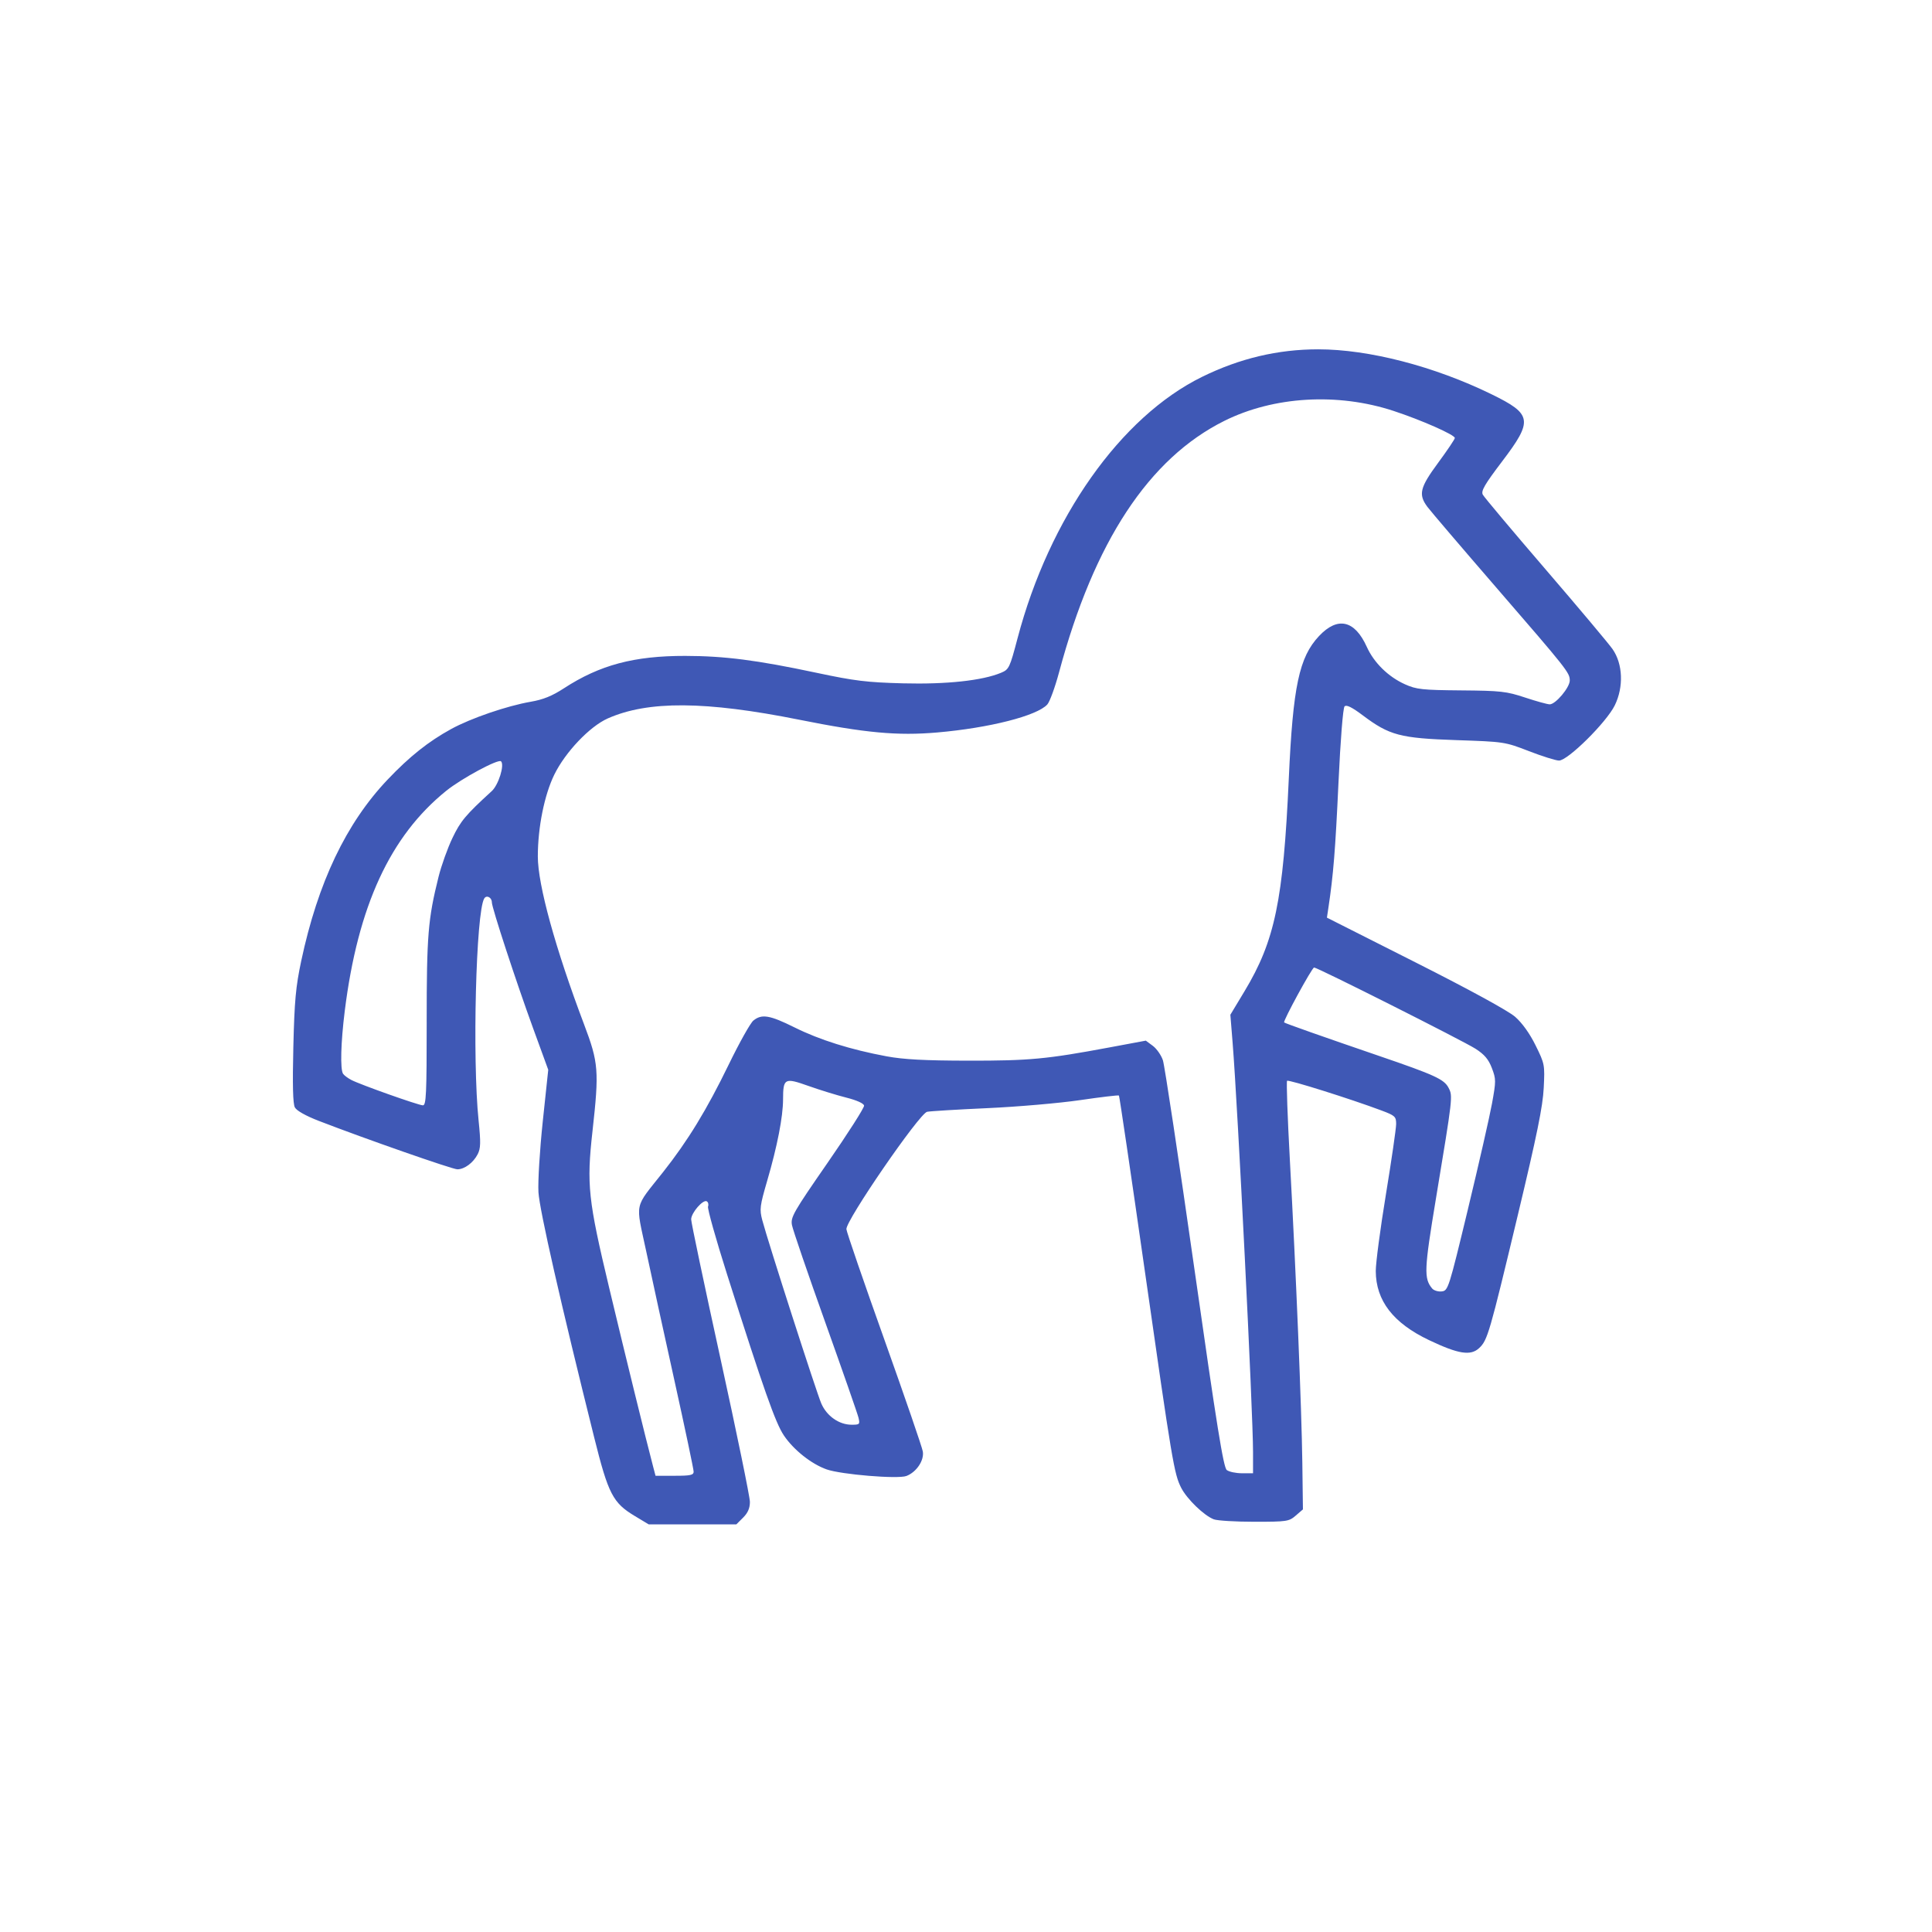
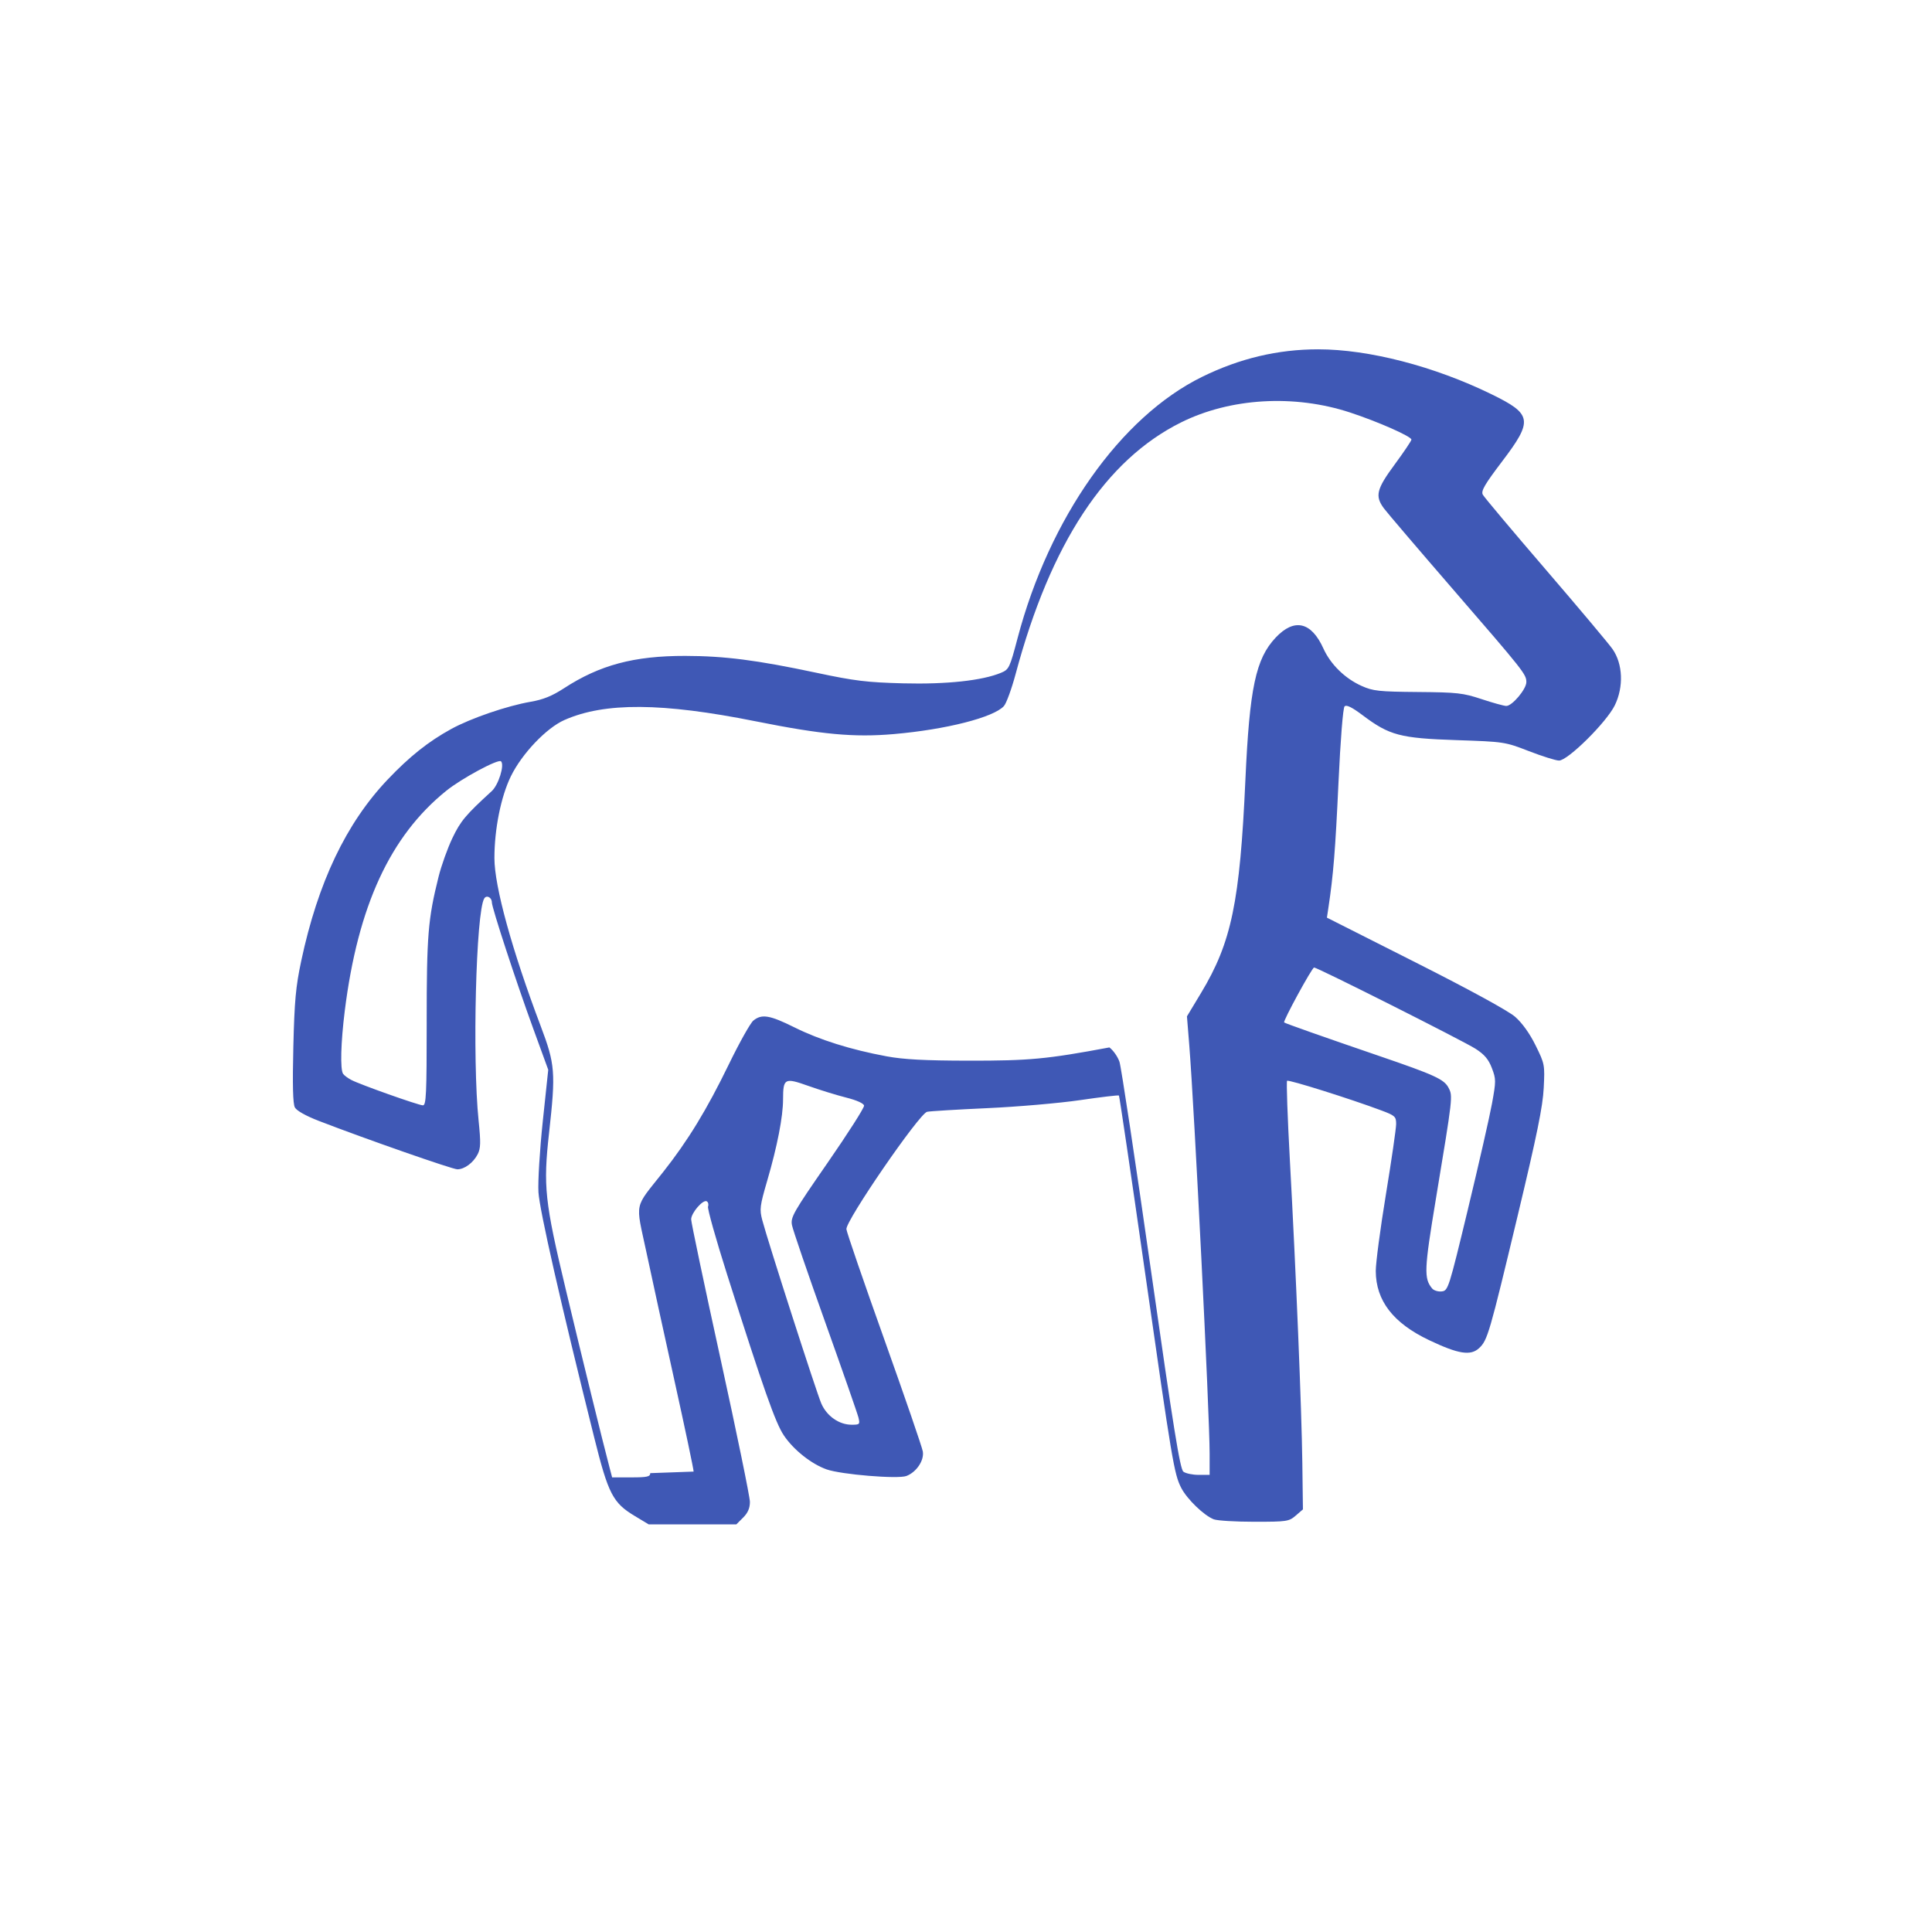
<svg xmlns="http://www.w3.org/2000/svg" xmlns:ns1="http://www.inkscape.org/namespaces/inkscape" xmlns:ns2="http://sodipodi.sourceforge.net/DTD/sodipodi-0.dtd" width="400" height="400" viewBox="0 0 105.833 105.833" version="1.1" id="svg1963" ns1:version="1.1.1 (3bf5ae0d25, 2021-09-20)" ns2:docname="horse.svg">
  <ns2:namedview id="namedview1965" pagecolor="#ffffff" bordercolor="#666666" borderopacity="1.0" ns1:pageshadow="2" ns1:pageopacity="0.0" ns1:pagecheckerboard="0" ns1:document-units="mm" showgrid="false" fit-margin-top="0" fit-margin-left="0" fit-margin-right="0" fit-margin-bottom="0" units="px" ns1:zoom="1.150982" ns1:cx="141.18378" ns1:cy="305.39139" ns1:window-width="1680" ns1:window-height="988" ns1:window-x="-8" ns1:window-y="-8" ns1:window-maximized="1" ns1:current-layer="layer1" />
  <defs id="defs1960" />
  <g ns1:label="Слой 1" ns1:groupmode="layer" id="layer1" transform="translate(-24.396,-94.927)">
-     <path style="fill:#3f58b5;fill-opacity:1;stroke-width:0.299;stroke-linecap:round;stroke-linejoin:round;stroke-miterlimit:4;stroke-dasharray:none;paint-order:markers stroke fill" d="m 59.173,177.975 c -1.206,-0.724 -1.454,-1.202 -2.228,-4.307 -1.831,-7.339 -2.994,-12.454 -3.053,-13.428 -0.035,-0.583 0.07,-2.308 0.236,-3.881 l 0.3,-2.831 -0.83,-2.276 c -0.936,-2.565 -2.259,-6.604 -2.259,-6.895 0,-0.27 -0.29,-0.419 -0.416,-0.214 -0.454,0.734 -0.659,8.775 -0.31,12.168 0.124,1.208 0.115,1.524 -0.051,1.846 -0.243,0.469 -0.722,0.824 -1.112,0.824 -0.271,0 -5.044,-1.668 -7.591,-2.653 -0.712,-0.275 -1.215,-0.558 -1.311,-0.738 -0.107,-0.201 -0.133,-1.23 -0.083,-3.313 0.061,-2.526 0.132,-3.299 0.432,-4.711 0.915,-4.298 2.46,-7.541 4.731,-9.932 1.201,-1.265 2.236,-2.088 3.483,-2.772 1.074,-0.589 3.059,-1.269 4.355,-1.493 0.684,-0.118 1.174,-0.316 1.819,-0.736 1.965,-1.279 3.842,-1.78 6.648,-1.776 2.155,0.004 3.921,0.23 7.177,0.922 2.108,0.448 2.77,0.529 4.758,0.581 2.375,0.062 4.34,-0.15 5.366,-0.579 0.433,-0.181 0.475,-0.268 0.903,-1.893 1.739,-6.591 5.645,-12.124 10.105,-14.316 2.059,-1.012 4.153,-1.509 6.363,-1.509 2.773,0 6.356,0.928 9.488,2.458 2.24,1.094 2.294,1.432 0.586,3.684 -0.957,1.261 -1.164,1.618 -1.057,1.819 0.073,0.137 1.618,1.976 3.432,4.085 1.814,2.11 3.468,4.079 3.675,4.375 0.567,0.812 0.617,2.071 0.123,3.081 -0.455,0.93 -2.572,3.026 -3.055,3.025 -0.175,-6e-4 -0.916,-0.233 -1.647,-0.516 -1.317,-0.51 -1.354,-0.515 -3.988,-0.604 -3.062,-0.103 -3.656,-0.26 -5.115,-1.357 -0.594,-0.446 -0.894,-0.594 -0.997,-0.492 -0.087,0.087 -0.224,1.816 -0.335,4.208 -0.169,3.653 -0.281,5.037 -0.548,6.806 l -0.084,0.56 4.85,2.449 c 2.979,1.504 5.086,2.655 5.461,2.983 0.386,0.338 0.798,0.913 1.12,1.566 0.499,1.01 0.509,1.06 0.445,2.335 -0.05,1.01 -0.37,2.578 -1.421,6.97 -1.557,6.505 -1.656,6.843 -2.115,7.275 -0.465,0.437 -1.136,0.331 -2.742,-0.433 -1.968,-0.935 -2.916,-2.164 -2.922,-3.788 -0.002,-0.436 0.248,-2.325 0.556,-4.198 0.307,-1.872 0.559,-3.604 0.56,-3.849 7.2e-4,-0.413 -0.056,-0.466 -0.804,-0.747 -1.677,-0.629 -5.093,-1.704 -5.17,-1.626 -0.044,0.044 0.024,1.987 0.151,4.318 0.34,6.221 0.646,13.669 0.684,16.596 l 0.033,2.564 -0.393,0.339 c -0.373,0.323 -0.484,0.339 -2.265,0.339 -1.03,0 -2.03,-0.06 -2.224,-0.134 -0.532,-0.202 -1.471,-1.109 -1.785,-1.723 -0.39,-0.765 -0.494,-1.381 -2.01,-11.995 -0.742,-5.194 -1.373,-9.467 -1.402,-9.497 -0.029,-0.029 -0.985,0.084 -2.123,0.251 -1.139,0.167 -3.424,0.365 -5.079,0.44 -1.655,0.075 -3.142,0.165 -3.306,0.2 -0.427,0.092 -4.474,5.979 -4.421,6.432 0.021,0.183 0.956,2.903 2.078,6.044 1.121,3.142 2.07,5.901 2.108,6.132 0.081,0.491 -0.35,1.133 -0.9,1.342 -0.465,0.177 -3.571,-0.08 -4.366,-0.36 -0.837,-0.295 -1.811,-1.068 -2.345,-1.86 -0.461,-0.684 -1.109,-2.522 -3.108,-8.811 -0.617,-1.943 -1.089,-3.621 -1.047,-3.729 0.041,-0.108 0.012,-0.236 -0.066,-0.284 -0.202,-0.125 -0.858,0.629 -0.858,0.987 0,0.166 0.724,3.606 1.609,7.644 0.885,4.039 1.609,7.563 1.609,7.832 0,0.342 -0.111,0.6 -0.369,0.858 L 64.732,178.43 h -2.401 -2.401 z m 3.219,-2.436 c 0,-0.128 -0.468,-2.347 -1.039,-4.932 -0.572,-2.585 -1.271,-5.787 -1.554,-7.116 -0.593,-2.784 -0.691,-2.32 0.921,-4.359 1.36,-1.721 2.39,-3.41 3.594,-5.888 0.579,-1.193 1.187,-2.278 1.35,-2.411 0.459,-0.374 0.894,-0.302 2.256,0.375 1.372,0.682 3.074,1.217 5.037,1.582 0.938,0.174 2.081,0.235 4.478,0.239 3.357,0.005 4.292,-0.083 7.732,-0.725 l 1.995,-0.372 0.383,0.284 c 0.211,0.156 0.46,0.512 0.553,0.79 0.093,0.278 0.867,5.404 1.72,11.39 1.239,8.696 1.597,10.92 1.781,11.06 0.127,0.096 0.502,0.175 0.834,0.175 h 0.603 v -1.166 c 0,-2.152 -0.836,-18.912 -1.118,-22.412 l -0.124,-1.539 0.774,-1.285 c 1.667,-2.767 2.125,-4.97 2.427,-11.658 0.228,-5.047 0.566,-6.643 1.656,-7.802 1.02,-1.085 1.955,-0.873 2.618,0.595 0.394,0.871 1.179,1.64 2.092,2.049 0.628,0.281 0.942,0.315 3.078,0.333 2.169,0.018 2.478,0.053 3.498,0.391 0.616,0.204 1.223,0.372 1.35,0.373 0.322,0.002 1.099,-0.921 1.099,-1.305 0,-0.428 -0.121,-0.581 -4.058,-5.13 -1.885,-2.179 -3.57,-4.153 -3.743,-4.386 -0.502,-0.679 -0.411,-1.052 0.595,-2.416 0.5,-0.679 0.91,-1.288 0.91,-1.353 0,-0.173 -1.825,-0.98 -3.358,-1.484 -3.063,-1.007 -6.567,-0.801 -9.27,0.547 -4.135,2.061 -7.133,6.619 -9.048,13.759 -0.222,0.829 -0.514,1.628 -0.647,1.775 -0.563,0.622 -3.178,1.287 -6.031,1.534 -2.183,0.189 -3.939,0.026 -7.567,-0.7 -5.126,-1.026 -8.269,-1.047 -10.476,-0.071 -0.989,0.437 -2.326,1.842 -2.932,3.079 -0.545,1.113 -0.903,2.893 -0.903,4.486 0,1.55 0.962,5.042 2.533,9.195 0.796,2.103 0.83,2.542 0.461,5.855 -0.327,2.932 -0.24,3.744 0.917,8.588 0.892,3.735 2.011,8.29 2.399,9.76 l 0.138,0.525 h 1.044 c 0.879,0 1.044,-0.037 1.044,-0.232 z m 9.032,-2.951 c -0.051,-0.212 -0.873,-2.567 -1.825,-5.234 -0.953,-2.667 -1.772,-5.06 -1.82,-5.318 -0.081,-0.431 0.073,-0.701 1.947,-3.406 1.119,-1.616 2.021,-3.028 2.003,-3.139 -0.02,-0.122 -0.402,-0.294 -0.976,-0.439 -0.519,-0.131 -1.45,-0.418 -2.069,-0.638 -1.313,-0.466 -1.389,-0.426 -1.393,0.741 -0.003,0.95 -0.316,2.559 -0.865,4.439 -0.407,1.397 -0.43,1.577 -0.274,2.169 0.321,1.212 2.976,9.459 3.236,10.051 0.302,0.688 0.973,1.157 1.658,1.158 0.442,6e-4 0.464,-0.022 0.377,-0.384 z m 33.387,-11.439 c 0.594,-2.463 1.186,-5.062 1.316,-5.776 0.223,-1.228 0.223,-1.334 -0.008,-1.938 -0.183,-0.48 -0.405,-0.742 -0.892,-1.056 -0.664,-0.427 -8.662,-4.453 -8.846,-4.453 -0.112,0 -1.714,2.938 -1.641,3.009 0.053,0.051 2.122,0.781 5.202,1.835 3.048,1.043 3.563,1.279 3.805,1.747 0.238,0.459 0.237,0.463 -0.696,6.093 -0.641,3.866 -0.661,4.347 -0.204,4.898 0.093,0.112 0.33,0.184 0.527,0.161 0.349,-0.041 0.383,-0.148 1.438,-4.52 z M 47.769,150.9 c 0,-4.735 0.073,-5.626 0.65,-7.941 0.153,-0.616 0.496,-1.572 0.76,-2.125 0.445,-0.93 0.722,-1.261 2.153,-2.57 0.372,-0.34 0.712,-1.431 0.51,-1.633 -0.146,-0.146 -2.161,0.937 -3,1.614 -3.073,2.478 -4.843,6.315 -5.56,12.055 -0.217,1.738 -0.257,3.203 -0.093,3.448 0.057,0.085 0.258,0.236 0.449,0.336 0.479,0.253 3.664,1.383 3.922,1.392 0.182,0.006 0.21,-0.592 0.21,-4.575 z" id="path2619" />
+     <path style="fill:#3f58b5;fill-opacity:1;stroke-width:0.299;stroke-linecap:round;stroke-linejoin:round;stroke-miterlimit:4;stroke-dasharray:none;paint-order:markers stroke fill" d="m 59.173,177.975 c -1.206,-0.724 -1.454,-1.202 -2.228,-4.307 -1.831,-7.339 -2.994,-12.454 -3.053,-13.428 -0.035,-0.583 0.07,-2.308 0.236,-3.881 l 0.3,-2.831 -0.83,-2.276 c -0.936,-2.565 -2.259,-6.604 -2.259,-6.895 0,-0.27 -0.29,-0.419 -0.416,-0.214 -0.454,0.734 -0.659,8.775 -0.31,12.168 0.124,1.208 0.115,1.524 -0.051,1.846 -0.243,0.469 -0.722,0.824 -1.112,0.824 -0.271,0 -5.044,-1.668 -7.591,-2.653 -0.712,-0.275 -1.215,-0.558 -1.311,-0.738 -0.107,-0.201 -0.133,-1.23 -0.083,-3.313 0.061,-2.526 0.132,-3.299 0.432,-4.711 0.915,-4.298 2.46,-7.541 4.731,-9.932 1.201,-1.265 2.236,-2.088 3.483,-2.772 1.074,-0.589 3.059,-1.269 4.355,-1.493 0.684,-0.118 1.174,-0.316 1.819,-0.736 1.965,-1.279 3.842,-1.78 6.648,-1.776 2.155,0.004 3.921,0.23 7.177,0.922 2.108,0.448 2.77,0.529 4.758,0.581 2.375,0.062 4.34,-0.15 5.366,-0.579 0.433,-0.181 0.475,-0.268 0.903,-1.893 1.739,-6.591 5.645,-12.124 10.105,-14.316 2.059,-1.012 4.153,-1.509 6.363,-1.509 2.773,0 6.356,0.928 9.488,2.458 2.24,1.094 2.294,1.432 0.586,3.684 -0.957,1.261 -1.164,1.618 -1.057,1.819 0.073,0.137 1.618,1.976 3.432,4.085 1.814,2.11 3.468,4.079 3.675,4.375 0.567,0.812 0.617,2.071 0.123,3.081 -0.455,0.93 -2.572,3.026 -3.055,3.025 -0.175,-6e-4 -0.916,-0.233 -1.647,-0.516 -1.317,-0.51 -1.354,-0.515 -3.988,-0.604 -3.062,-0.103 -3.656,-0.26 -5.115,-1.357 -0.594,-0.446 -0.894,-0.594 -0.997,-0.492 -0.087,0.087 -0.224,1.816 -0.335,4.208 -0.169,3.653 -0.281,5.037 -0.548,6.806 l -0.084,0.56 4.85,2.449 c 2.979,1.504 5.086,2.655 5.461,2.983 0.386,0.338 0.798,0.913 1.12,1.566 0.499,1.01 0.509,1.06 0.445,2.335 -0.05,1.01 -0.37,2.578 -1.421,6.97 -1.557,6.505 -1.656,6.843 -2.115,7.275 -0.465,0.437 -1.136,0.331 -2.742,-0.433 -1.968,-0.935 -2.916,-2.164 -2.922,-3.788 -0.002,-0.436 0.248,-2.325 0.556,-4.198 0.307,-1.872 0.559,-3.604 0.56,-3.849 7.2e-4,-0.413 -0.056,-0.466 -0.804,-0.747 -1.677,-0.629 -5.093,-1.704 -5.17,-1.626 -0.044,0.044 0.024,1.987 0.151,4.318 0.34,6.221 0.646,13.669 0.684,16.596 l 0.033,2.564 -0.393,0.339 c -0.373,0.323 -0.484,0.339 -2.265,0.339 -1.03,0 -2.03,-0.06 -2.224,-0.134 -0.532,-0.202 -1.471,-1.109 -1.785,-1.723 -0.39,-0.765 -0.494,-1.381 -2.01,-11.995 -0.742,-5.194 -1.373,-9.467 -1.402,-9.497 -0.029,-0.029 -0.985,0.084 -2.123,0.251 -1.139,0.167 -3.424,0.365 -5.079,0.44 -1.655,0.075 -3.142,0.165 -3.306,0.2 -0.427,0.092 -4.474,5.979 -4.421,6.432 0.021,0.183 0.956,2.903 2.078,6.044 1.121,3.142 2.07,5.901 2.108,6.132 0.081,0.491 -0.35,1.133 -0.9,1.342 -0.465,0.177 -3.571,-0.08 -4.366,-0.36 -0.837,-0.295 -1.811,-1.068 -2.345,-1.86 -0.461,-0.684 -1.109,-2.522 -3.108,-8.811 -0.617,-1.943 -1.089,-3.621 -1.047,-3.729 0.041,-0.108 0.012,-0.236 -0.066,-0.284 -0.202,-0.125 -0.858,0.629 -0.858,0.987 0,0.166 0.724,3.606 1.609,7.644 0.885,4.039 1.609,7.563 1.609,7.832 0,0.342 -0.111,0.6 -0.369,0.858 L 64.732,178.43 h -2.401 -2.401 z m 3.219,-2.436 c 0,-0.128 -0.468,-2.347 -1.039,-4.932 -0.572,-2.585 -1.271,-5.787 -1.554,-7.116 -0.593,-2.784 -0.691,-2.32 0.921,-4.359 1.36,-1.721 2.39,-3.41 3.594,-5.888 0.579,-1.193 1.187,-2.278 1.35,-2.411 0.459,-0.374 0.894,-0.302 2.256,0.375 1.372,0.682 3.074,1.217 5.037,1.582 0.938,0.174 2.081,0.235 4.478,0.239 3.357,0.005 4.292,-0.083 7.732,-0.725 c 0.211,0.156 0.46,0.512 0.553,0.79 0.093,0.278 0.867,5.404 1.72,11.39 1.239,8.696 1.597,10.92 1.781,11.06 0.127,0.096 0.502,0.175 0.834,0.175 h 0.603 v -1.166 c 0,-2.152 -0.836,-18.912 -1.118,-22.412 l -0.124,-1.539 0.774,-1.285 c 1.667,-2.767 2.125,-4.97 2.427,-11.658 0.228,-5.047 0.566,-6.643 1.656,-7.802 1.02,-1.085 1.955,-0.873 2.618,0.595 0.394,0.871 1.179,1.64 2.092,2.049 0.628,0.281 0.942,0.315 3.078,0.333 2.169,0.018 2.478,0.053 3.498,0.391 0.616,0.204 1.223,0.372 1.35,0.373 0.322,0.002 1.099,-0.921 1.099,-1.305 0,-0.428 -0.121,-0.581 -4.058,-5.13 -1.885,-2.179 -3.57,-4.153 -3.743,-4.386 -0.502,-0.679 -0.411,-1.052 0.595,-2.416 0.5,-0.679 0.91,-1.288 0.91,-1.353 0,-0.173 -1.825,-0.98 -3.358,-1.484 -3.063,-1.007 -6.567,-0.801 -9.27,0.547 -4.135,2.061 -7.133,6.619 -9.048,13.759 -0.222,0.829 -0.514,1.628 -0.647,1.775 -0.563,0.622 -3.178,1.287 -6.031,1.534 -2.183,0.189 -3.939,0.026 -7.567,-0.7 -5.126,-1.026 -8.269,-1.047 -10.476,-0.071 -0.989,0.437 -2.326,1.842 -2.932,3.079 -0.545,1.113 -0.903,2.893 -0.903,4.486 0,1.55 0.962,5.042 2.533,9.195 0.796,2.103 0.83,2.542 0.461,5.855 -0.327,2.932 -0.24,3.744 0.917,8.588 0.892,3.735 2.011,8.29 2.399,9.76 l 0.138,0.525 h 1.044 c 0.879,0 1.044,-0.037 1.044,-0.232 z m 9.032,-2.951 c -0.051,-0.212 -0.873,-2.567 -1.825,-5.234 -0.953,-2.667 -1.772,-5.06 -1.82,-5.318 -0.081,-0.431 0.073,-0.701 1.947,-3.406 1.119,-1.616 2.021,-3.028 2.003,-3.139 -0.02,-0.122 -0.402,-0.294 -0.976,-0.439 -0.519,-0.131 -1.45,-0.418 -2.069,-0.638 -1.313,-0.466 -1.389,-0.426 -1.393,0.741 -0.003,0.95 -0.316,2.559 -0.865,4.439 -0.407,1.397 -0.43,1.577 -0.274,2.169 0.321,1.212 2.976,9.459 3.236,10.051 0.302,0.688 0.973,1.157 1.658,1.158 0.442,6e-4 0.464,-0.022 0.377,-0.384 z m 33.387,-11.439 c 0.594,-2.463 1.186,-5.062 1.316,-5.776 0.223,-1.228 0.223,-1.334 -0.008,-1.938 -0.183,-0.48 -0.405,-0.742 -0.892,-1.056 -0.664,-0.427 -8.662,-4.453 -8.846,-4.453 -0.112,0 -1.714,2.938 -1.641,3.009 0.053,0.051 2.122,0.781 5.202,1.835 3.048,1.043 3.563,1.279 3.805,1.747 0.238,0.459 0.237,0.463 -0.696,6.093 -0.641,3.866 -0.661,4.347 -0.204,4.898 0.093,0.112 0.33,0.184 0.527,0.161 0.349,-0.041 0.383,-0.148 1.438,-4.52 z M 47.769,150.9 c 0,-4.735 0.073,-5.626 0.65,-7.941 0.153,-0.616 0.496,-1.572 0.76,-2.125 0.445,-0.93 0.722,-1.261 2.153,-2.57 0.372,-0.34 0.712,-1.431 0.51,-1.633 -0.146,-0.146 -2.161,0.937 -3,1.614 -3.073,2.478 -4.843,6.315 -5.56,12.055 -0.217,1.738 -0.257,3.203 -0.093,3.448 0.057,0.085 0.258,0.236 0.449,0.336 0.479,0.253 3.664,1.383 3.922,1.392 0.182,0.006 0.21,-0.592 0.21,-4.575 z" id="path2619" />
  </g>
</svg>